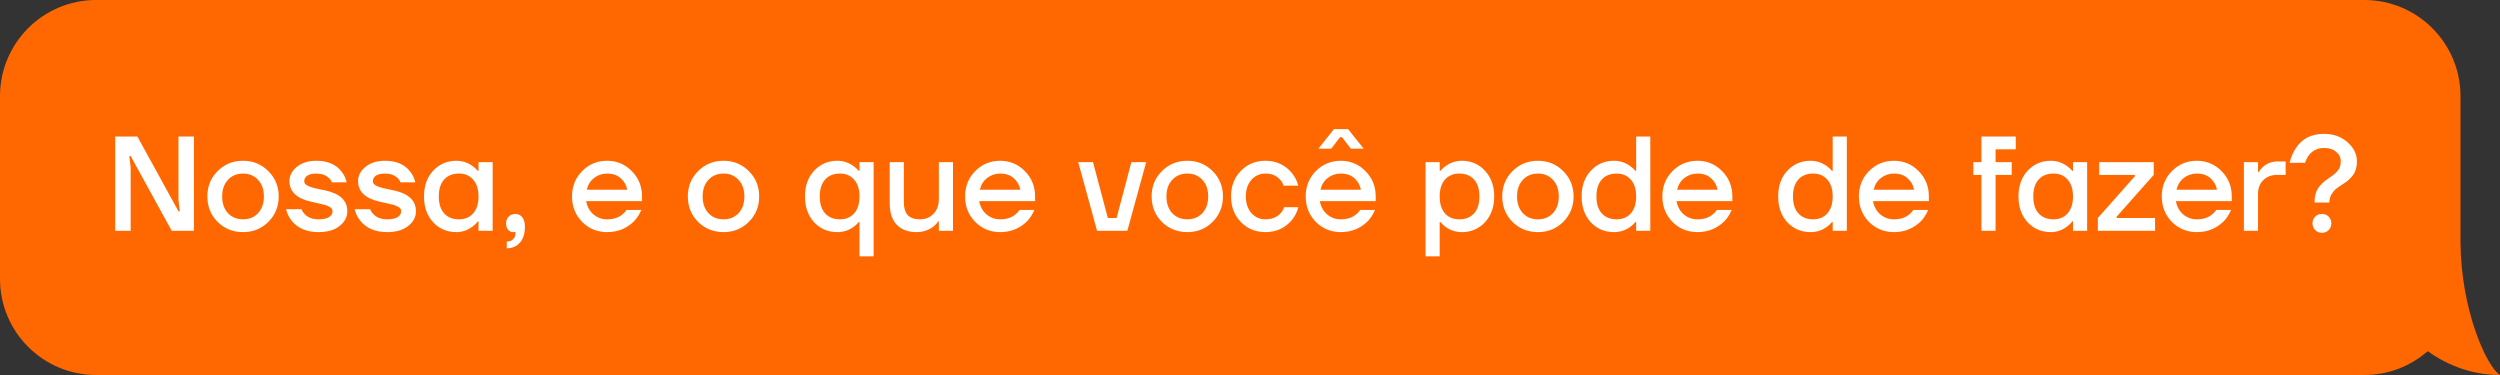
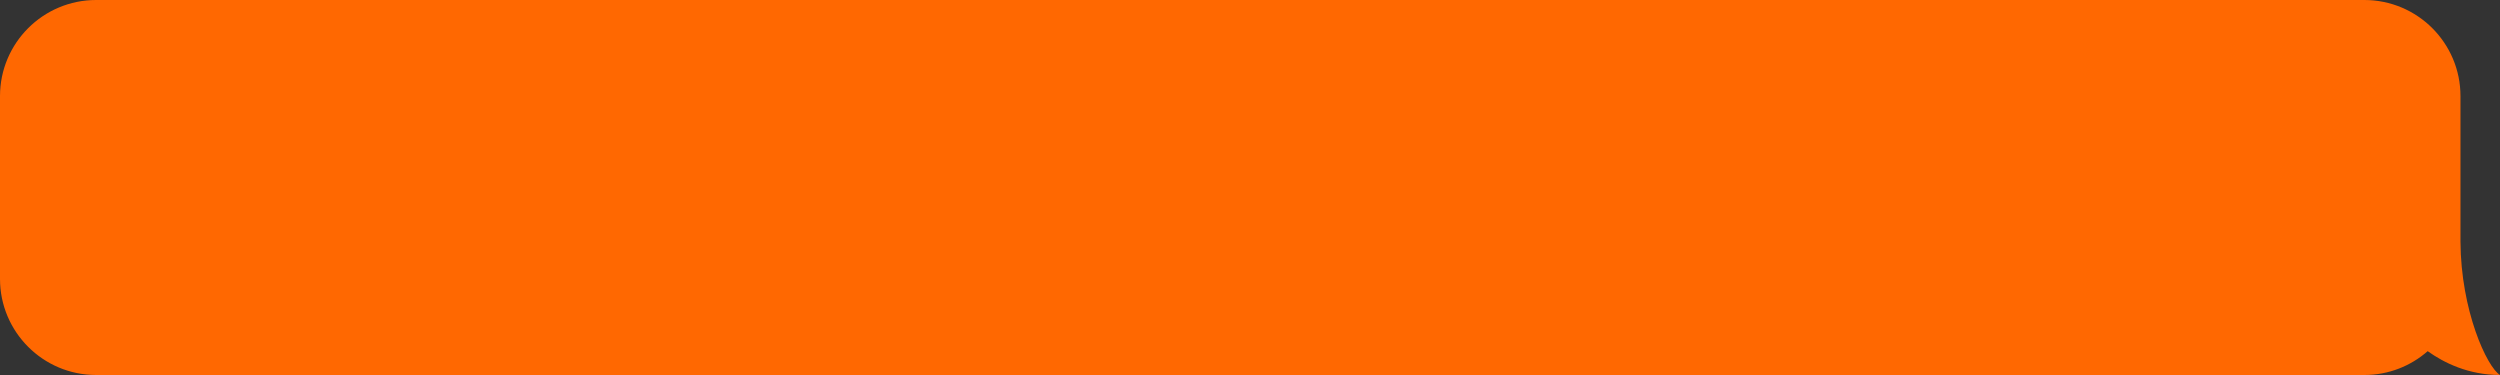
<svg xmlns="http://www.w3.org/2000/svg" width="260" height="39" viewBox="0 0 260 39" fill="none">
  <rect x="0" y="0" width="260" height="39" fill="#333333" stroke="none" />
  <path fill-rule="evenodd" clip-rule="evenodd" d="M245.89 0C251.412 0 255.89 4.477 255.89 10V25.135C255.924 32.275 258.638 38.171 260 38.999C256.709 38.999 254.15 37.717 252.479 36.522C250.719 38.065 248.414 39 245.89 39H10C4.477 39 0 34.523 0 29V10C0 4.477 4.477 0 10 0H245.89Z" fill="#FF6801" />
-   <path d="M11.98 24V14.2H14.29L18.56 21.97H18.7L18.56 20.78V14.2H20.17V24H17.86L13.59 16.23H13.45L13.59 17.42V24H11.98ZM22.628 23.076C21.919 22.357 21.564 21.475 21.564 20.43C21.564 19.385 21.919 18.507 22.628 17.798C23.347 17.079 24.229 16.72 25.274 16.72C26.32 16.72 27.197 17.079 27.907 17.798C28.625 18.507 28.985 19.385 28.985 20.43C28.985 21.475 28.625 22.357 27.907 23.076C27.197 23.785 26.32 24.14 25.274 24.14C24.229 24.14 23.347 23.785 22.628 23.076ZM23.706 18.708C23.305 19.137 23.105 19.711 23.105 20.43C23.105 21.149 23.305 21.727 23.706 22.166C24.108 22.595 24.631 22.81 25.274 22.81C25.919 22.81 26.441 22.595 26.843 22.166C27.244 21.727 27.445 21.149 27.445 20.43C27.445 19.711 27.244 19.137 26.843 18.708C26.441 18.269 25.919 18.05 25.274 18.05C24.631 18.05 24.108 18.269 23.706 18.708ZM29.752 21.76H31.362C31.428 21.947 31.544 22.124 31.712 22.292C32.058 22.637 32.524 22.81 33.112 22.81C33.626 22.81 33.999 22.731 34.232 22.572C34.466 22.413 34.582 22.213 34.582 21.97C34.582 21.886 34.564 21.811 34.526 21.746C34.489 21.671 34.424 21.606 34.33 21.55C34.237 21.494 34.148 21.447 34.064 21.41C33.98 21.363 33.854 21.321 33.686 21.284C33.518 21.237 33.383 21.205 33.28 21.186C33.178 21.158 33.019 21.121 32.804 21.074C32.599 21.027 32.445 20.995 32.342 20.976C30.849 20.64 30.102 19.921 30.102 18.82C30.102 18.26 30.359 17.77 30.872 17.35C31.386 16.93 32.062 16.72 32.902 16.72C34.069 16.72 34.942 17.093 35.52 17.84C35.782 18.167 35.959 18.54 36.052 18.96H34.512C34.438 18.773 34.335 18.624 34.204 18.512C33.878 18.204 33.444 18.05 32.902 18.05C32.482 18.05 32.165 18.125 31.95 18.274C31.745 18.423 31.642 18.61 31.642 18.834C31.642 18.918 31.661 18.997 31.698 19.072C31.736 19.137 31.801 19.198 31.894 19.254C31.988 19.31 32.076 19.357 32.16 19.394C32.254 19.431 32.38 19.473 32.538 19.52C32.697 19.557 32.832 19.59 32.944 19.618C33.056 19.637 33.21 19.669 33.406 19.716C33.612 19.753 33.77 19.786 33.882 19.814C35.376 20.15 36.122 20.869 36.122 21.97C36.122 22.567 35.852 23.081 35.31 23.51C34.778 23.93 34.046 24.14 33.112 24.14C31.899 24.14 30.97 23.743 30.326 22.95C30.037 22.586 29.846 22.189 29.752 21.76ZM36.889 21.76H38.499C38.564 21.947 38.681 22.124 38.849 22.292C39.194 22.637 39.661 22.81 40.249 22.81C40.762 22.81 41.136 22.731 41.369 22.572C41.602 22.413 41.719 22.213 41.719 21.97C41.719 21.886 41.7 21.811 41.663 21.746C41.626 21.671 41.56 21.606 41.467 21.55C41.374 21.494 41.285 21.447 41.201 21.41C41.117 21.363 40.991 21.321 40.823 21.284C40.655 21.237 40.52 21.205 40.417 21.186C40.314 21.158 40.156 21.121 39.941 21.074C39.736 21.027 39.582 20.995 39.479 20.976C37.986 20.64 37.239 19.921 37.239 18.82C37.239 18.26 37.496 17.77 38.009 17.35C38.522 16.93 39.199 16.72 40.039 16.72C41.206 16.72 42.078 17.093 42.657 17.84C42.918 18.167 43.096 18.54 43.189 18.96H41.649C41.574 18.773 41.472 18.624 41.341 18.512C41.014 18.204 40.58 18.05 40.039 18.05C39.619 18.05 39.302 18.125 39.087 18.274C38.882 18.423 38.779 18.61 38.779 18.834C38.779 18.918 38.798 18.997 38.835 19.072C38.872 19.137 38.938 19.198 39.031 19.254C39.124 19.31 39.213 19.357 39.297 19.394C39.39 19.431 39.516 19.473 39.675 19.52C39.834 19.557 39.969 19.59 40.081 19.618C40.193 19.637 40.347 19.669 40.543 19.716C40.748 19.753 40.907 19.786 41.019 19.814C42.512 20.15 43.259 20.869 43.259 21.97C43.259 22.567 42.988 23.081 42.447 23.51C41.915 23.93 41.182 24.14 40.249 24.14C39.036 24.14 38.107 23.743 37.463 22.95C37.174 22.586 36.982 22.189 36.889 21.76ZM45.048 23.118C44.413 22.427 44.096 21.531 44.096 20.43C44.096 19.329 44.413 18.437 45.048 17.756C45.692 17.065 46.494 16.72 47.456 16.72C48.062 16.72 48.618 16.897 49.122 17.252C49.336 17.401 49.528 17.574 49.696 17.77H49.766V16.86H51.236V24H49.766V23.02H49.696C49.556 23.216 49.364 23.403 49.122 23.58C48.618 23.953 48.062 24.14 47.456 24.14C46.494 24.14 45.692 23.799 45.048 23.118ZM46.196 18.666C45.822 19.077 45.636 19.665 45.636 20.43C45.636 21.195 45.822 21.783 46.196 22.194C46.569 22.605 47.082 22.81 47.736 22.81C48.352 22.81 48.842 22.605 49.206 22.194C49.579 21.774 49.766 21.186 49.766 20.43C49.766 19.674 49.579 19.091 49.206 18.68C48.842 18.26 48.352 18.05 47.736 18.05C47.082 18.05 46.569 18.255 46.196 18.666ZM52.63 23.23C52.63 22.95 52.719 22.717 52.896 22.53C53.083 22.343 53.312 22.25 53.582 22.25C53.89 22.25 54.133 22.362 54.31 22.586C54.497 22.81 54.59 23.141 54.59 23.58C54.59 24.299 54.418 24.849 54.072 25.232C53.736 25.624 53.279 25.82 52.7 25.82V25.12C52.98 25.12 53.2 25.041 53.358 24.882C53.526 24.733 53.61 24.532 53.61 24.28V24.196C53.601 24.187 53.596 24.168 53.596 24.14V24.098L53.512 24.126C53.484 24.135 53.424 24.14 53.33 24.14C53.144 24.14 52.98 24.056 52.84 23.888C52.7 23.72 52.63 23.501 52.63 23.23ZM60.54 23.076C59.84 22.357 59.49 21.475 59.49 20.43C59.49 19.385 59.84 18.507 60.54 17.798C61.25 17.079 62.113 16.72 63.13 16.72C64.148 16.72 65.006 17.079 65.706 17.798C66.416 18.507 66.77 19.385 66.77 20.43V20.92H60.96C61.072 21.508 61.329 21.97 61.73 22.306C62.132 22.642 62.598 22.81 63.13 22.81C63.784 22.81 64.306 22.647 64.698 22.32C64.876 22.189 65.03 22.026 65.16 21.83H66.7C66.504 22.287 66.257 22.675 65.958 22.992C65.193 23.757 64.25 24.14 63.13 24.14C62.113 24.14 61.25 23.785 60.54 23.076ZM61.03 19.73H65.23C65.146 19.263 64.922 18.867 64.558 18.54C64.204 18.213 63.728 18.05 63.13 18.05C62.626 18.05 62.178 18.204 61.786 18.512C61.394 18.811 61.142 19.217 61.03 19.73ZM72.599 23.076C71.89 22.357 71.535 21.475 71.535 20.43C71.535 19.385 71.89 18.507 72.599 17.798C73.318 17.079 74.2 16.72 75.245 16.72C76.291 16.72 77.168 17.079 77.877 17.798C78.596 18.507 78.955 19.385 78.955 20.43C78.955 21.475 78.596 22.357 77.877 23.076C77.168 23.785 76.291 24.14 75.245 24.14C74.2 24.14 73.318 23.785 72.599 23.076ZM73.677 18.708C73.276 19.137 73.075 19.711 73.075 20.43C73.075 21.149 73.276 21.727 73.677 22.166C74.079 22.595 74.601 22.81 75.245 22.81C75.889 22.81 76.412 22.595 76.813 22.166C77.215 21.727 77.415 21.149 77.415 20.43C77.415 19.711 77.215 19.137 76.813 18.708C76.412 18.269 75.889 18.05 75.245 18.05C74.601 18.05 74.079 18.269 73.677 18.708ZM84.669 23.118C84.034 22.427 83.717 21.531 83.717 20.43C83.717 19.329 84.034 18.437 84.669 17.756C85.313 17.065 86.115 16.72 87.077 16.72C87.683 16.72 88.239 16.897 88.743 17.252C88.957 17.401 89.149 17.574 89.317 17.77H89.387V16.86H90.857V26.66H89.387V23.09H89.317C89.158 23.286 88.967 23.463 88.743 23.622C88.248 23.967 87.693 24.14 87.077 24.14C86.115 24.14 85.313 23.799 84.669 23.118ZM85.817 18.666C85.444 19.077 85.257 19.665 85.257 20.43C85.257 21.195 85.444 21.783 85.817 22.194C86.19 22.605 86.704 22.81 87.357 22.81C87.973 22.81 88.463 22.605 88.827 22.194C89.2 21.774 89.387 21.186 89.387 20.43C89.387 19.674 89.2 19.091 88.827 18.68C88.463 18.26 87.973 18.05 87.357 18.05C86.704 18.05 86.19 18.255 85.817 18.666ZM92.531 21.13V16.86H94.001V20.99C94.001 21.615 94.137 22.077 94.407 22.376C94.687 22.665 95.112 22.81 95.681 22.81C96.251 22.81 96.717 22.619 97.081 22.236C97.455 21.844 97.641 21.335 97.641 20.71V16.86H99.111V24H97.641V23.02H97.571C97.459 23.207 97.287 23.393 97.053 23.58C96.549 23.953 95.975 24.14 95.331 24.14C94.445 24.14 93.754 23.883 93.259 23.37C92.774 22.857 92.531 22.11 92.531 21.13ZM101.419 23.076C100.719 22.357 100.369 21.475 100.369 20.43C100.369 19.385 100.719 18.507 101.419 17.798C102.129 17.079 102.992 16.72 104.009 16.72C105.027 16.72 105.885 17.079 106.585 17.798C107.295 18.507 107.649 19.385 107.649 20.43V20.92H101.839C101.951 21.508 102.208 21.97 102.609 22.306C103.011 22.642 103.477 22.81 104.009 22.81C104.663 22.81 105.185 22.647 105.577 22.32C105.755 22.189 105.909 22.026 106.039 21.83H107.579C107.383 22.287 107.136 22.675 106.837 22.992C106.072 23.757 105.129 24.14 104.009 24.14C102.992 24.14 102.129 23.785 101.419 23.076ZM101.909 19.73H106.109C106.025 19.263 105.801 18.867 105.437 18.54C105.083 18.213 104.607 18.05 104.009 18.05C103.505 18.05 103.057 18.204 102.665 18.512C102.273 18.811 102.021 19.217 101.909 19.73ZM112.134 16.86H113.674L115.214 22.67H116.124L117.664 16.86H119.204L117.244 24H114.094L112.134 16.86ZM120.834 23.076C120.124 22.357 119.77 21.475 119.77 20.43C119.77 19.385 120.124 18.507 120.834 17.798C121.552 17.079 122.434 16.72 123.48 16.72C124.525 16.72 125.402 17.079 126.112 17.798C126.83 18.507 127.19 19.385 127.19 20.43C127.19 21.475 126.83 22.357 126.112 23.076C125.402 23.785 124.525 24.14 123.48 24.14C122.434 24.14 121.552 23.785 120.834 23.076ZM121.912 18.708C121.51 19.137 121.31 19.711 121.31 20.43C121.31 21.149 121.51 21.727 121.912 22.166C122.313 22.595 122.836 22.81 123.48 22.81C124.124 22.81 124.646 22.595 125.048 22.166C125.449 21.727 125.65 21.149 125.65 20.43C125.65 19.711 125.449 19.137 125.048 18.708C124.646 18.269 124.124 18.05 123.48 18.05C122.836 18.05 122.313 18.269 121.912 18.708ZM129.049 23.09C128.368 22.39 128.027 21.503 128.027 20.43C128.027 19.357 128.368 18.47 129.049 17.77C129.731 17.07 130.58 16.72 131.597 16.72C132.736 16.72 133.665 17.154 134.383 18.022C134.691 18.423 134.906 18.853 135.027 19.31H133.487C133.422 19.077 133.301 18.867 133.123 18.68C132.759 18.26 132.251 18.05 131.597 18.05C131.019 18.05 130.533 18.269 130.141 18.708C129.759 19.147 129.567 19.721 129.567 20.43C129.567 21.139 129.759 21.713 130.141 22.152C130.533 22.591 131.019 22.81 131.597 22.81C132.269 22.81 132.797 22.6 133.179 22.18C133.347 21.993 133.473 21.783 133.557 21.55H135.027C134.906 22.026 134.691 22.46 134.383 22.852C133.674 23.711 132.745 24.14 131.597 24.14C130.58 24.14 129.731 23.79 129.049 23.09ZM136.843 23.076C136.143 22.357 135.793 21.475 135.793 20.43C135.793 19.385 136.143 18.507 136.843 17.798C137.552 17.079 138.416 16.72 139.433 16.72C140.45 16.72 141.309 17.079 142.009 17.798C142.718 18.507 143.073 19.385 143.073 20.43V20.92H137.263C137.375 21.508 137.632 21.97 138.033 22.306C138.434 22.642 138.901 22.81 139.433 22.81C140.086 22.81 140.609 22.647 141.001 22.32C141.178 22.189 141.332 22.026 141.463 21.83H143.003C142.807 22.287 142.56 22.675 142.261 22.992C141.496 23.757 140.553 24.14 139.433 24.14C138.416 24.14 137.552 23.785 136.843 23.076ZM137.333 19.73H141.533C141.449 19.263 141.225 18.867 140.861 18.54C140.506 18.213 140.03 18.05 139.433 18.05C138.929 18.05 138.481 18.204 138.089 18.512C137.697 18.811 137.445 19.217 137.333 19.73ZM137.123 15.446L138.733 13.43H140.203L141.813 15.446V15.46H140.483L139.573 14.27H139.363L138.453 15.46H137.123V15.446ZM148.258 26.66V16.86H149.728V17.77H149.798C149.966 17.574 150.157 17.401 150.372 17.252C150.876 16.897 151.431 16.72 152.038 16.72C152.999 16.72 153.797 17.065 154.432 17.756C155.076 18.437 155.398 19.329 155.398 20.43C155.398 21.531 155.076 22.427 154.432 23.118C153.797 23.799 152.999 24.14 152.038 24.14C151.422 24.14 150.867 23.967 150.372 23.622C150.148 23.463 149.957 23.286 149.798 23.09H149.728V26.66H148.258ZM150.274 18.68C149.91 19.091 149.728 19.674 149.728 20.43C149.728 21.186 149.91 21.774 150.274 22.194C150.647 22.605 151.142 22.81 151.758 22.81C152.411 22.81 152.925 22.605 153.298 22.194C153.671 21.783 153.858 21.195 153.858 20.43C153.858 19.665 153.671 19.077 153.298 18.666C152.925 18.255 152.411 18.05 151.758 18.05C151.142 18.05 150.647 18.26 150.274 18.68ZM157.297 23.076C156.587 22.357 156.233 21.475 156.233 20.43C156.233 19.385 156.587 18.507 157.297 17.798C158.015 17.079 158.897 16.72 159.943 16.72C160.988 16.72 161.865 17.079 162.575 17.798C163.293 18.507 163.653 19.385 163.653 20.43C163.653 21.475 163.293 22.357 162.575 23.076C161.865 23.785 160.988 24.14 159.943 24.14C158.897 24.14 158.015 23.785 157.297 23.076ZM158.375 18.708C157.973 19.137 157.773 19.711 157.773 20.43C157.773 21.149 157.973 21.727 158.375 22.166C158.776 22.595 159.299 22.81 159.943 22.81C160.587 22.81 161.109 22.595 161.511 22.166C161.912 21.727 162.113 21.149 162.113 20.43C162.113 19.711 161.912 19.137 161.511 18.708C161.109 18.269 160.587 18.05 159.943 18.05C159.299 18.05 158.776 18.269 158.375 18.708ZM165.442 23.118C164.808 22.427 164.49 21.531 164.49 20.43C164.49 19.329 164.808 18.437 165.442 17.756C166.086 17.065 166.889 16.72 167.85 16.72C168.457 16.72 169.012 16.897 169.516 17.252C169.731 17.401 169.922 17.574 170.09 17.77H170.16V14.2H171.63V24H170.16V23.09H170.09C169.932 23.286 169.74 23.463 169.516 23.622C169.022 23.967 168.466 24.14 167.85 24.14C166.889 24.14 166.086 23.799 165.442 23.118ZM166.59 18.666C166.217 19.077 166.03 19.665 166.03 20.43C166.03 21.195 166.217 21.783 166.59 22.194C166.964 22.605 167.477 22.81 168.13 22.81C168.746 22.81 169.236 22.605 169.6 22.194C169.974 21.774 170.16 21.186 170.16 20.43C170.16 19.674 169.974 19.091 169.6 18.68C169.236 18.26 168.746 18.05 168.13 18.05C167.477 18.05 166.964 18.255 166.59 18.666ZM173.935 23.076C173.235 22.357 172.885 21.475 172.885 20.43C172.885 19.385 173.235 18.507 173.935 17.798C174.644 17.079 175.508 16.72 176.525 16.72C177.542 16.72 178.401 17.079 179.101 17.798C179.81 18.507 180.165 19.385 180.165 20.43V20.92H174.355C174.467 21.508 174.724 21.97 175.125 22.306C175.526 22.642 175.993 22.81 176.525 22.81C177.178 22.81 177.701 22.647 178.093 22.32C178.27 22.189 178.424 22.026 178.555 21.83H180.095C179.899 22.287 179.652 22.675 179.353 22.992C178.588 23.757 177.645 24.14 176.525 24.14C175.508 24.14 174.644 23.785 173.935 23.076ZM174.425 19.73H178.625C178.541 19.263 178.317 18.867 177.953 18.54C177.598 18.213 177.122 18.05 176.525 18.05C176.021 18.05 175.573 18.204 175.181 18.512C174.789 18.811 174.537 19.217 174.425 19.73ZM185.882 23.118C185.247 22.427 184.93 21.531 184.93 20.43C184.93 19.329 185.247 18.437 185.882 17.756C186.526 17.065 187.328 16.72 188.29 16.72C188.896 16.72 189.452 16.897 189.956 17.252C190.17 17.401 190.362 17.574 190.53 17.77H190.6V14.2H192.07V24H190.6V23.09H190.53C190.371 23.286 190.18 23.463 189.956 23.622C189.461 23.967 188.906 24.14 188.29 24.14C187.328 24.14 186.526 23.799 185.882 23.118ZM187.03 18.666C186.656 19.077 186.47 19.665 186.47 20.43C186.47 21.195 186.656 21.783 187.03 22.194C187.403 22.605 187.916 22.81 188.57 22.81C189.186 22.81 189.676 22.605 190.04 22.194C190.413 21.774 190.6 21.186 190.6 20.43C190.6 19.674 190.413 19.091 190.04 18.68C189.676 18.26 189.186 18.05 188.57 18.05C187.916 18.05 187.403 18.255 187.03 18.666ZM194.374 23.076C193.674 22.357 193.324 21.475 193.324 20.43C193.324 19.385 193.674 18.507 194.374 17.798C195.084 17.079 195.947 16.72 196.964 16.72C197.982 16.72 198.84 17.079 199.54 17.798C200.25 18.507 200.604 19.385 200.604 20.43V20.92H194.794C194.906 21.508 195.163 21.97 195.564 22.306C195.966 22.642 196.432 22.81 196.964 22.81C197.618 22.81 198.14 22.647 198.532 22.32C198.71 22.189 198.864 22.026 198.994 21.83H200.534C200.338 22.287 200.091 22.675 199.792 22.992C199.027 23.757 198.084 24.14 196.964 24.14C195.947 24.14 195.084 23.785 194.374 23.076ZM194.864 19.73H199.064C198.98 19.263 198.756 18.867 198.392 18.54C198.038 18.213 197.562 18.05 196.964 18.05C196.46 18.05 196.012 18.204 195.62 18.512C195.228 18.811 194.976 19.217 194.864 19.73ZM205.229 18.19V16.86H206.069V14.2H209.639V15.53H207.539V16.86H209.219V18.19H207.539V24H206.069V18.19H205.229ZM210.874 23.118C210.239 22.427 209.922 21.531 209.922 20.43C209.922 19.329 210.239 18.437 210.874 17.756C211.518 17.065 212.321 16.72 213.282 16.72C213.889 16.72 214.444 16.897 214.948 17.252C215.163 17.401 215.354 17.574 215.522 17.77H215.592V16.86H217.062V24H215.592V23.02H215.522C215.382 23.216 215.191 23.403 214.948 23.58C214.444 23.953 213.889 24.14 213.282 24.14C212.321 24.14 211.518 23.799 210.874 23.118ZM212.022 18.666C211.649 19.077 211.462 19.665 211.462 20.43C211.462 21.195 211.649 21.783 212.022 22.194C212.395 22.605 212.909 22.81 213.562 22.81C214.178 22.81 214.668 22.605 215.032 22.194C215.405 21.774 215.592 21.186 215.592 20.43C215.592 19.674 215.405 19.091 215.032 18.68C214.668 18.26 214.178 18.05 213.562 18.05C212.909 18.05 212.395 18.255 212.022 18.666ZM218.176 24V22.67L222.026 18.33V18.19H218.316V16.86H223.986V18.19L220.136 22.53V22.67H224.126V24H218.176ZM225.874 23.076C225.174 22.357 224.824 21.475 224.824 20.43C224.824 19.385 225.174 18.507 225.874 17.798C226.584 17.079 227.447 16.72 228.464 16.72C229.482 16.72 230.34 17.079 231.04 17.798C231.75 18.507 232.104 19.385 232.104 20.43V20.92H226.294C226.406 21.508 226.663 21.97 227.064 22.306C227.466 22.642 227.932 22.81 228.464 22.81C229.118 22.81 229.64 22.647 230.032 22.32C230.21 22.189 230.364 22.026 230.494 21.83H232.034C231.838 22.287 231.591 22.675 231.292 22.992C230.527 23.757 229.584 24.14 228.464 24.14C227.447 24.14 226.584 23.785 225.874 23.076ZM226.364 19.73H230.564C230.48 19.263 230.256 18.867 229.892 18.54C229.538 18.213 229.062 18.05 228.464 18.05C227.96 18.05 227.512 18.204 227.12 18.512C226.728 18.811 226.476 19.217 226.364 19.73ZM233.365 24V16.86H234.835V17.91H234.905C235.008 17.714 235.157 17.527 235.353 17.35C235.783 16.977 236.287 16.79 236.865 16.79H237.705V18.19H236.795C236.226 18.19 235.755 18.372 235.381 18.736C235.017 19.091 234.835 19.562 234.835 20.15V24H233.365ZM239.73 16.93H238.12C238.251 16.379 238.461 15.88 238.75 15.432C239.404 14.424 240.384 13.92 241.69 13.92C242.67 13.92 243.487 14.209 244.14 14.788C244.794 15.367 245.12 16.034 245.12 16.79C245.12 17.359 244.99 17.826 244.728 18.19C244.476 18.545 244.131 18.857 243.692 19.128C243.384 19.324 243.142 19.492 242.964 19.632C242.796 19.763 242.633 19.959 242.474 20.22C242.325 20.472 242.25 20.752 242.25 21.06H240.71C240.71 20.453 240.832 19.963 241.074 19.59C241.326 19.217 241.662 18.89 242.082 18.61C242.316 18.451 242.488 18.33 242.6 18.246C242.712 18.162 242.848 18.041 243.006 17.882C243.165 17.723 243.277 17.56 243.342 17.392C243.408 17.215 243.44 17.014 243.44 16.79C243.44 16.389 243.282 16.057 242.964 15.796C242.656 15.525 242.232 15.39 241.69 15.39C241.037 15.39 240.51 15.647 240.108 16.16C239.94 16.403 239.814 16.659 239.73 16.93ZM240.78 23.93C240.594 23.743 240.5 23.51 240.5 23.23C240.5 22.95 240.594 22.717 240.78 22.53C240.967 22.343 241.2 22.25 241.48 22.25C241.76 22.25 241.994 22.343 242.18 22.53C242.367 22.717 242.46 22.95 242.46 23.23C242.46 23.51 242.367 23.743 242.18 23.93C241.994 24.117 241.76 24.21 241.48 24.21C241.2 24.21 240.967 24.117 240.78 23.93Z" fill="white" />
</svg>